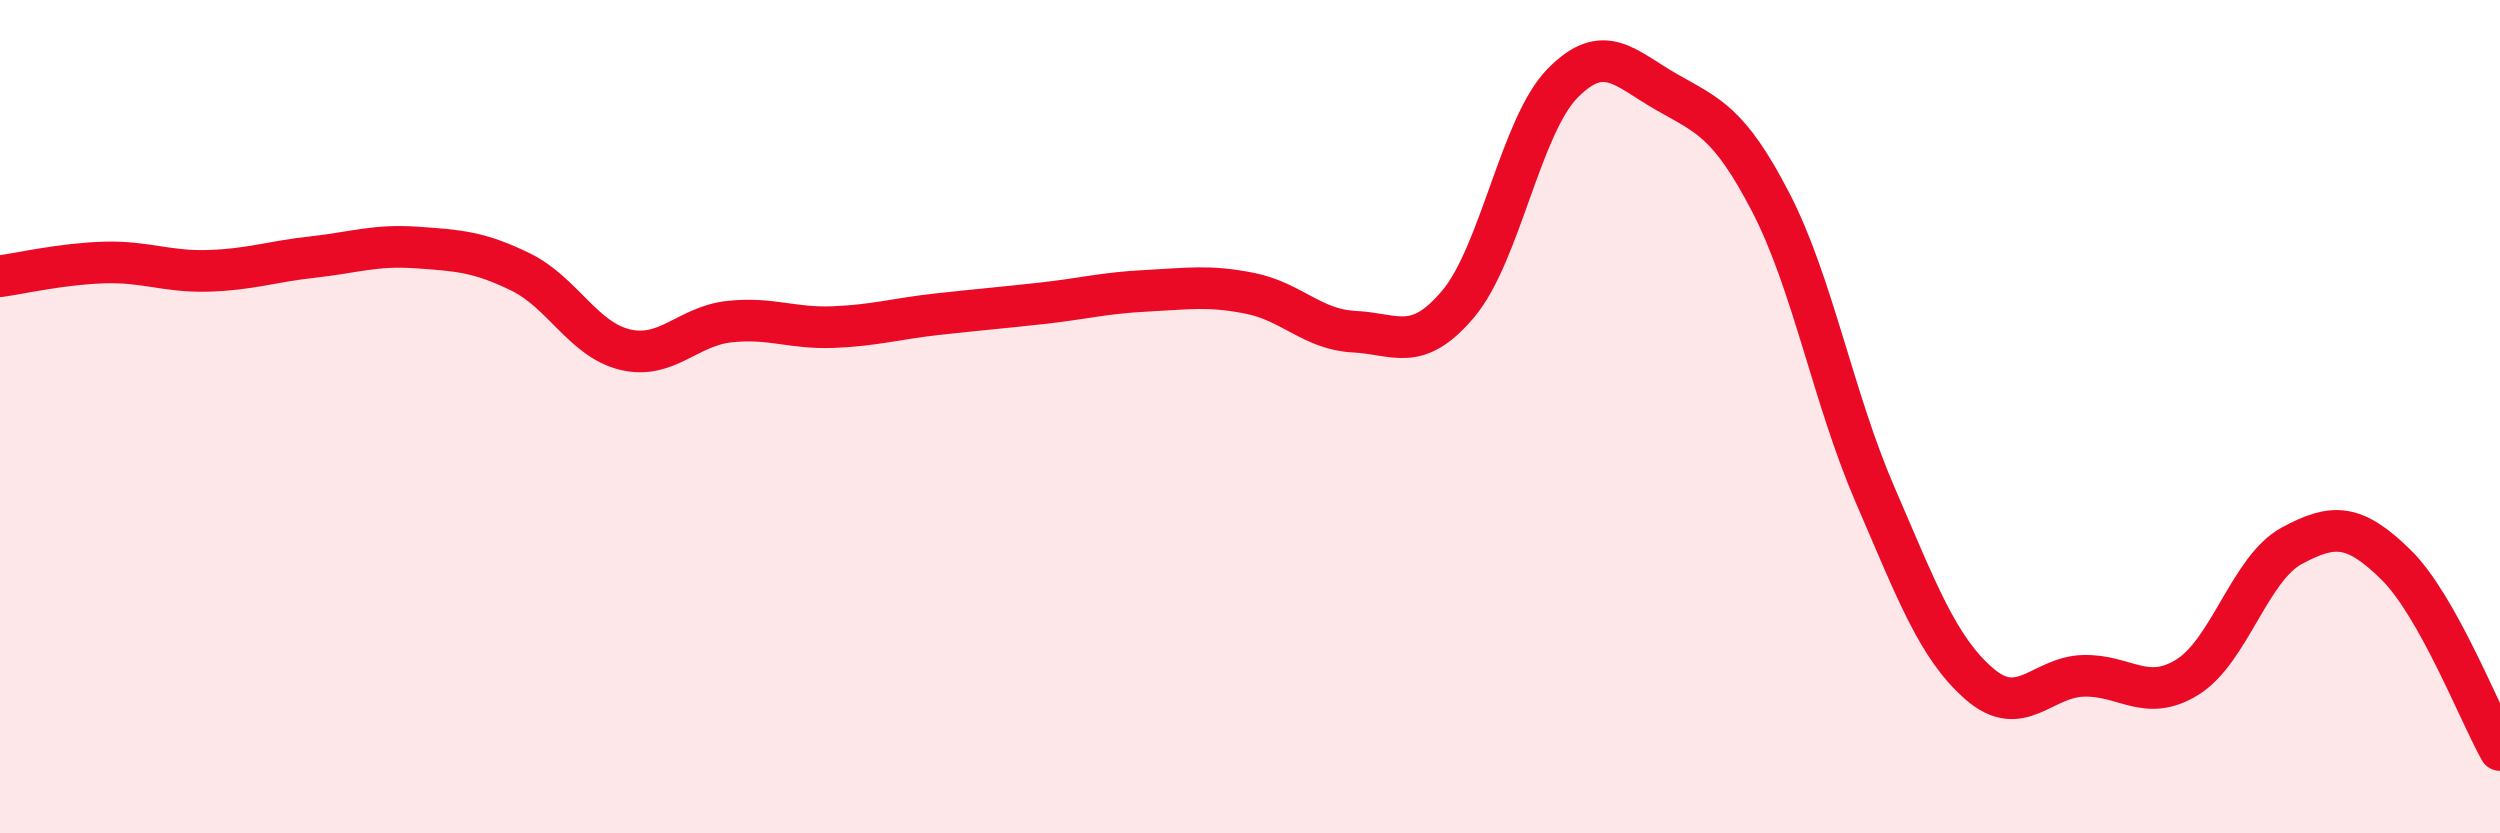
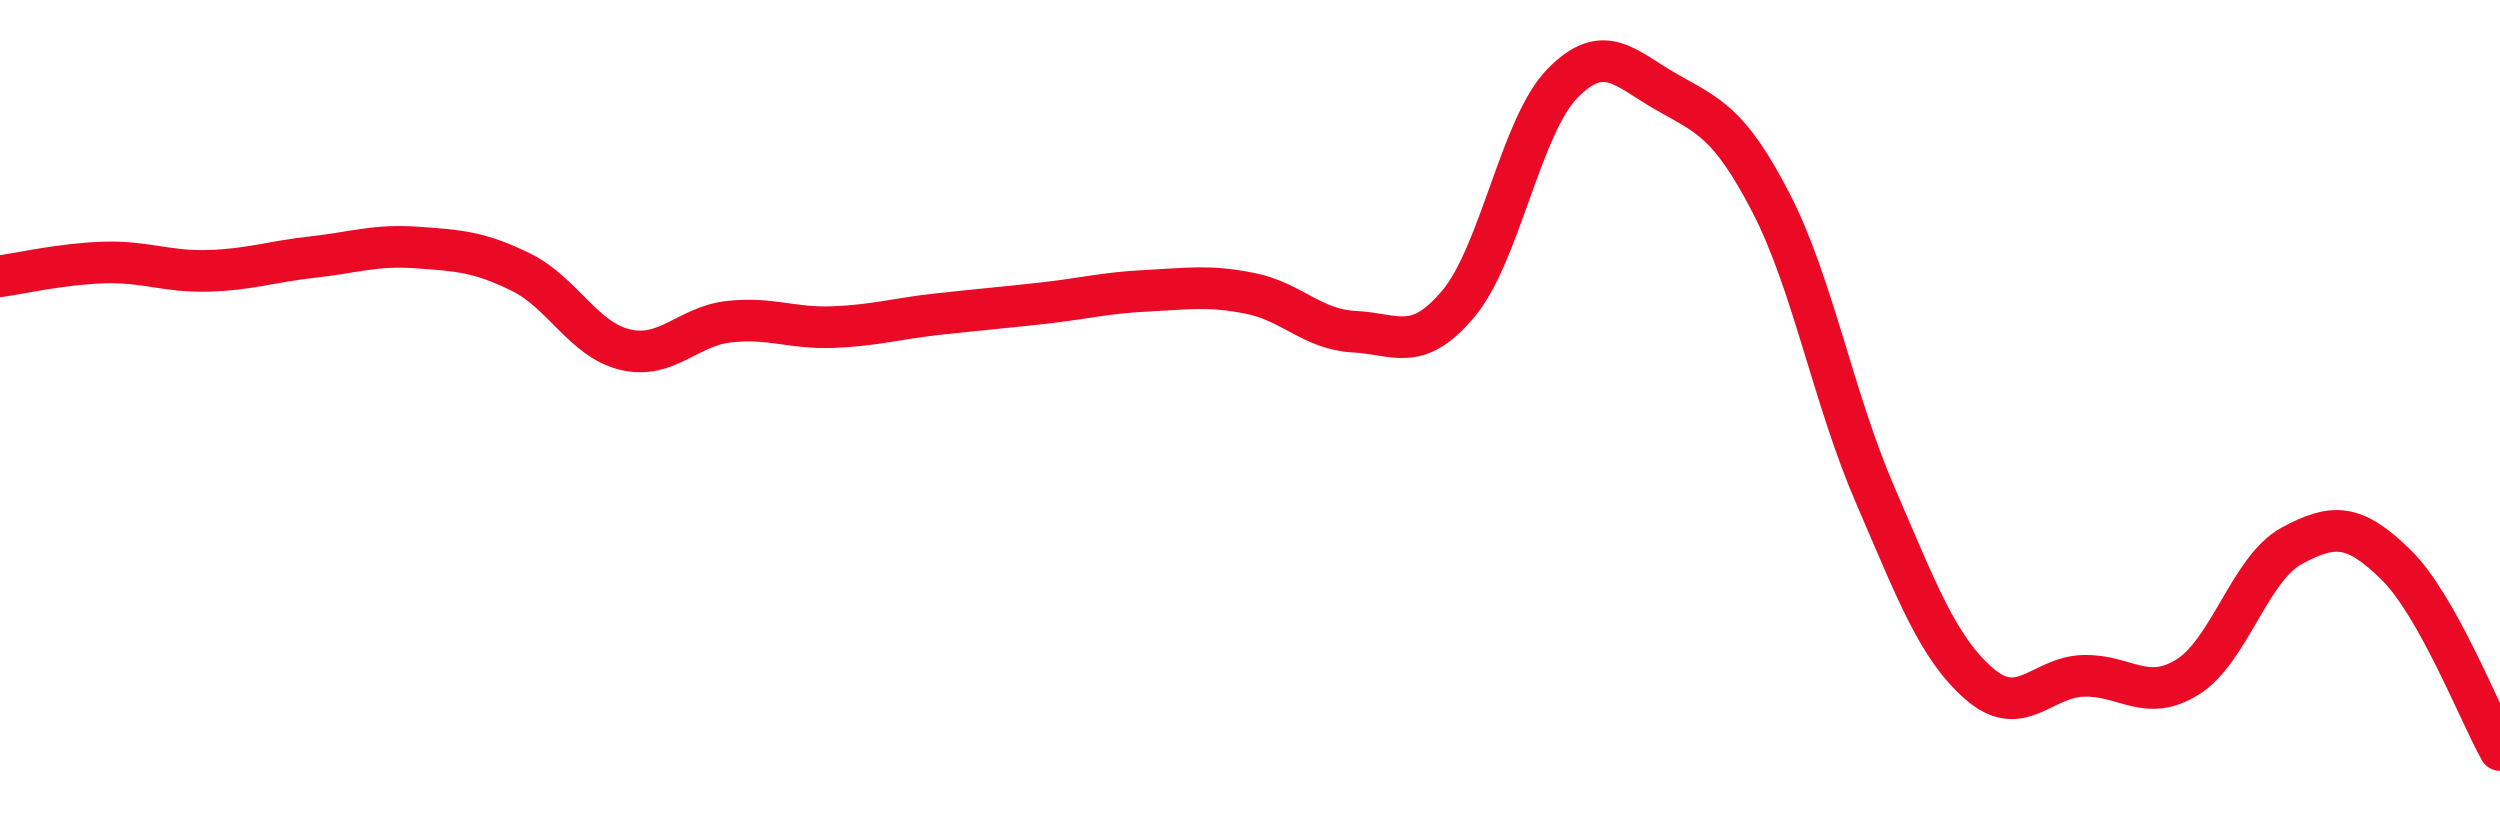
<svg xmlns="http://www.w3.org/2000/svg" width="60" height="20" viewBox="0 0 60 20">
-   <path d="M 0,6.63 C 0.5,6.56 1.5,6.33 2.5,6.3 C 3.5,6.27 4,6.53 5,6.5 C 6,6.47 6.5,6.28 7.5,6.17 C 8.5,6.06 9,5.87 10,5.94 C 11,6.01 11.5,6.04 12.5,6.53 C 13.5,7.02 14,8.15 15,8.39 C 16,8.63 16.5,7.83 17.5,7.72 C 18.5,7.61 19,7.89 20,7.85 C 21,7.81 21.5,7.65 22.5,7.54 C 23.5,7.43 24,7.39 25,7.28 C 26,7.17 26.5,7.03 27.5,6.98 C 28.5,6.93 29,6.84 30,7.04 C 31,7.24 31.5,7.91 32.5,7.96 C 33.5,8.01 34,8.48 35,7.29 C 36,6.1 36.5,3.02 37.5,2 C 38.5,0.98 39,1.64 40,2.21 C 41,2.78 41.5,2.93 42.5,4.86 C 43.5,6.79 44,9.56 45,11.87 C 46,14.18 46.5,15.54 47.5,16.41 C 48.5,17.28 49,16.25 50,16.22 C 51,16.19 51.5,16.87 52.5,16.25 C 53.5,15.63 54,13.64 55,13.1 C 56,12.56 56.5,12.57 57.5,13.55 C 58.5,14.53 59.5,17.11 60,18L60 20L0 20Z" fill="#EB0A25" opacity="0.1" stroke-linecap="round" stroke-linejoin="round" />
  <path d="M 0,6.63 C 0.5,6.56 1.5,6.33 2.5,6.3 C 3.5,6.27 4,6.53 5,6.5 C 6,6.47 6.5,6.28 7.5,6.17 C 8.5,6.06 9,5.87 10,5.94 C 11,6.01 11.5,6.04 12.5,6.53 C 13.5,7.02 14,8.15 15,8.39 C 16,8.63 16.5,7.83 17.5,7.72 C 18.5,7.61 19,7.89 20,7.85 C 21,7.81 21.5,7.65 22.5,7.54 C 23.5,7.43 24,7.39 25,7.28 C 26,7.17 26.5,7.03 27.5,6.98 C 28.5,6.93 29,6.84 30,7.04 C 31,7.24 31.5,7.91 32.5,7.96 C 33.5,8.01 34,8.48 35,7.29 C 36,6.1 36.5,3.02 37.5,2 C 38.5,0.98 39,1.64 40,2.21 C 41,2.78 41.5,2.93 42.5,4.86 C 43.5,6.79 44,9.56 45,11.87 C 46,14.18 46.5,15.54 47.5,16.41 C 48.5,17.28 49,16.25 50,16.22 C 51,16.19 51.5,16.87 52.5,16.25 C 53.5,15.63 54,13.64 55,13.1 C 56,12.56 56.5,12.57 57.5,13.55 C 58.5,14.53 59.5,17.11 60,18" stroke="#EB0A25" stroke-width="1" fill="none" stroke-linecap="round" stroke-linejoin="round" />
</svg>